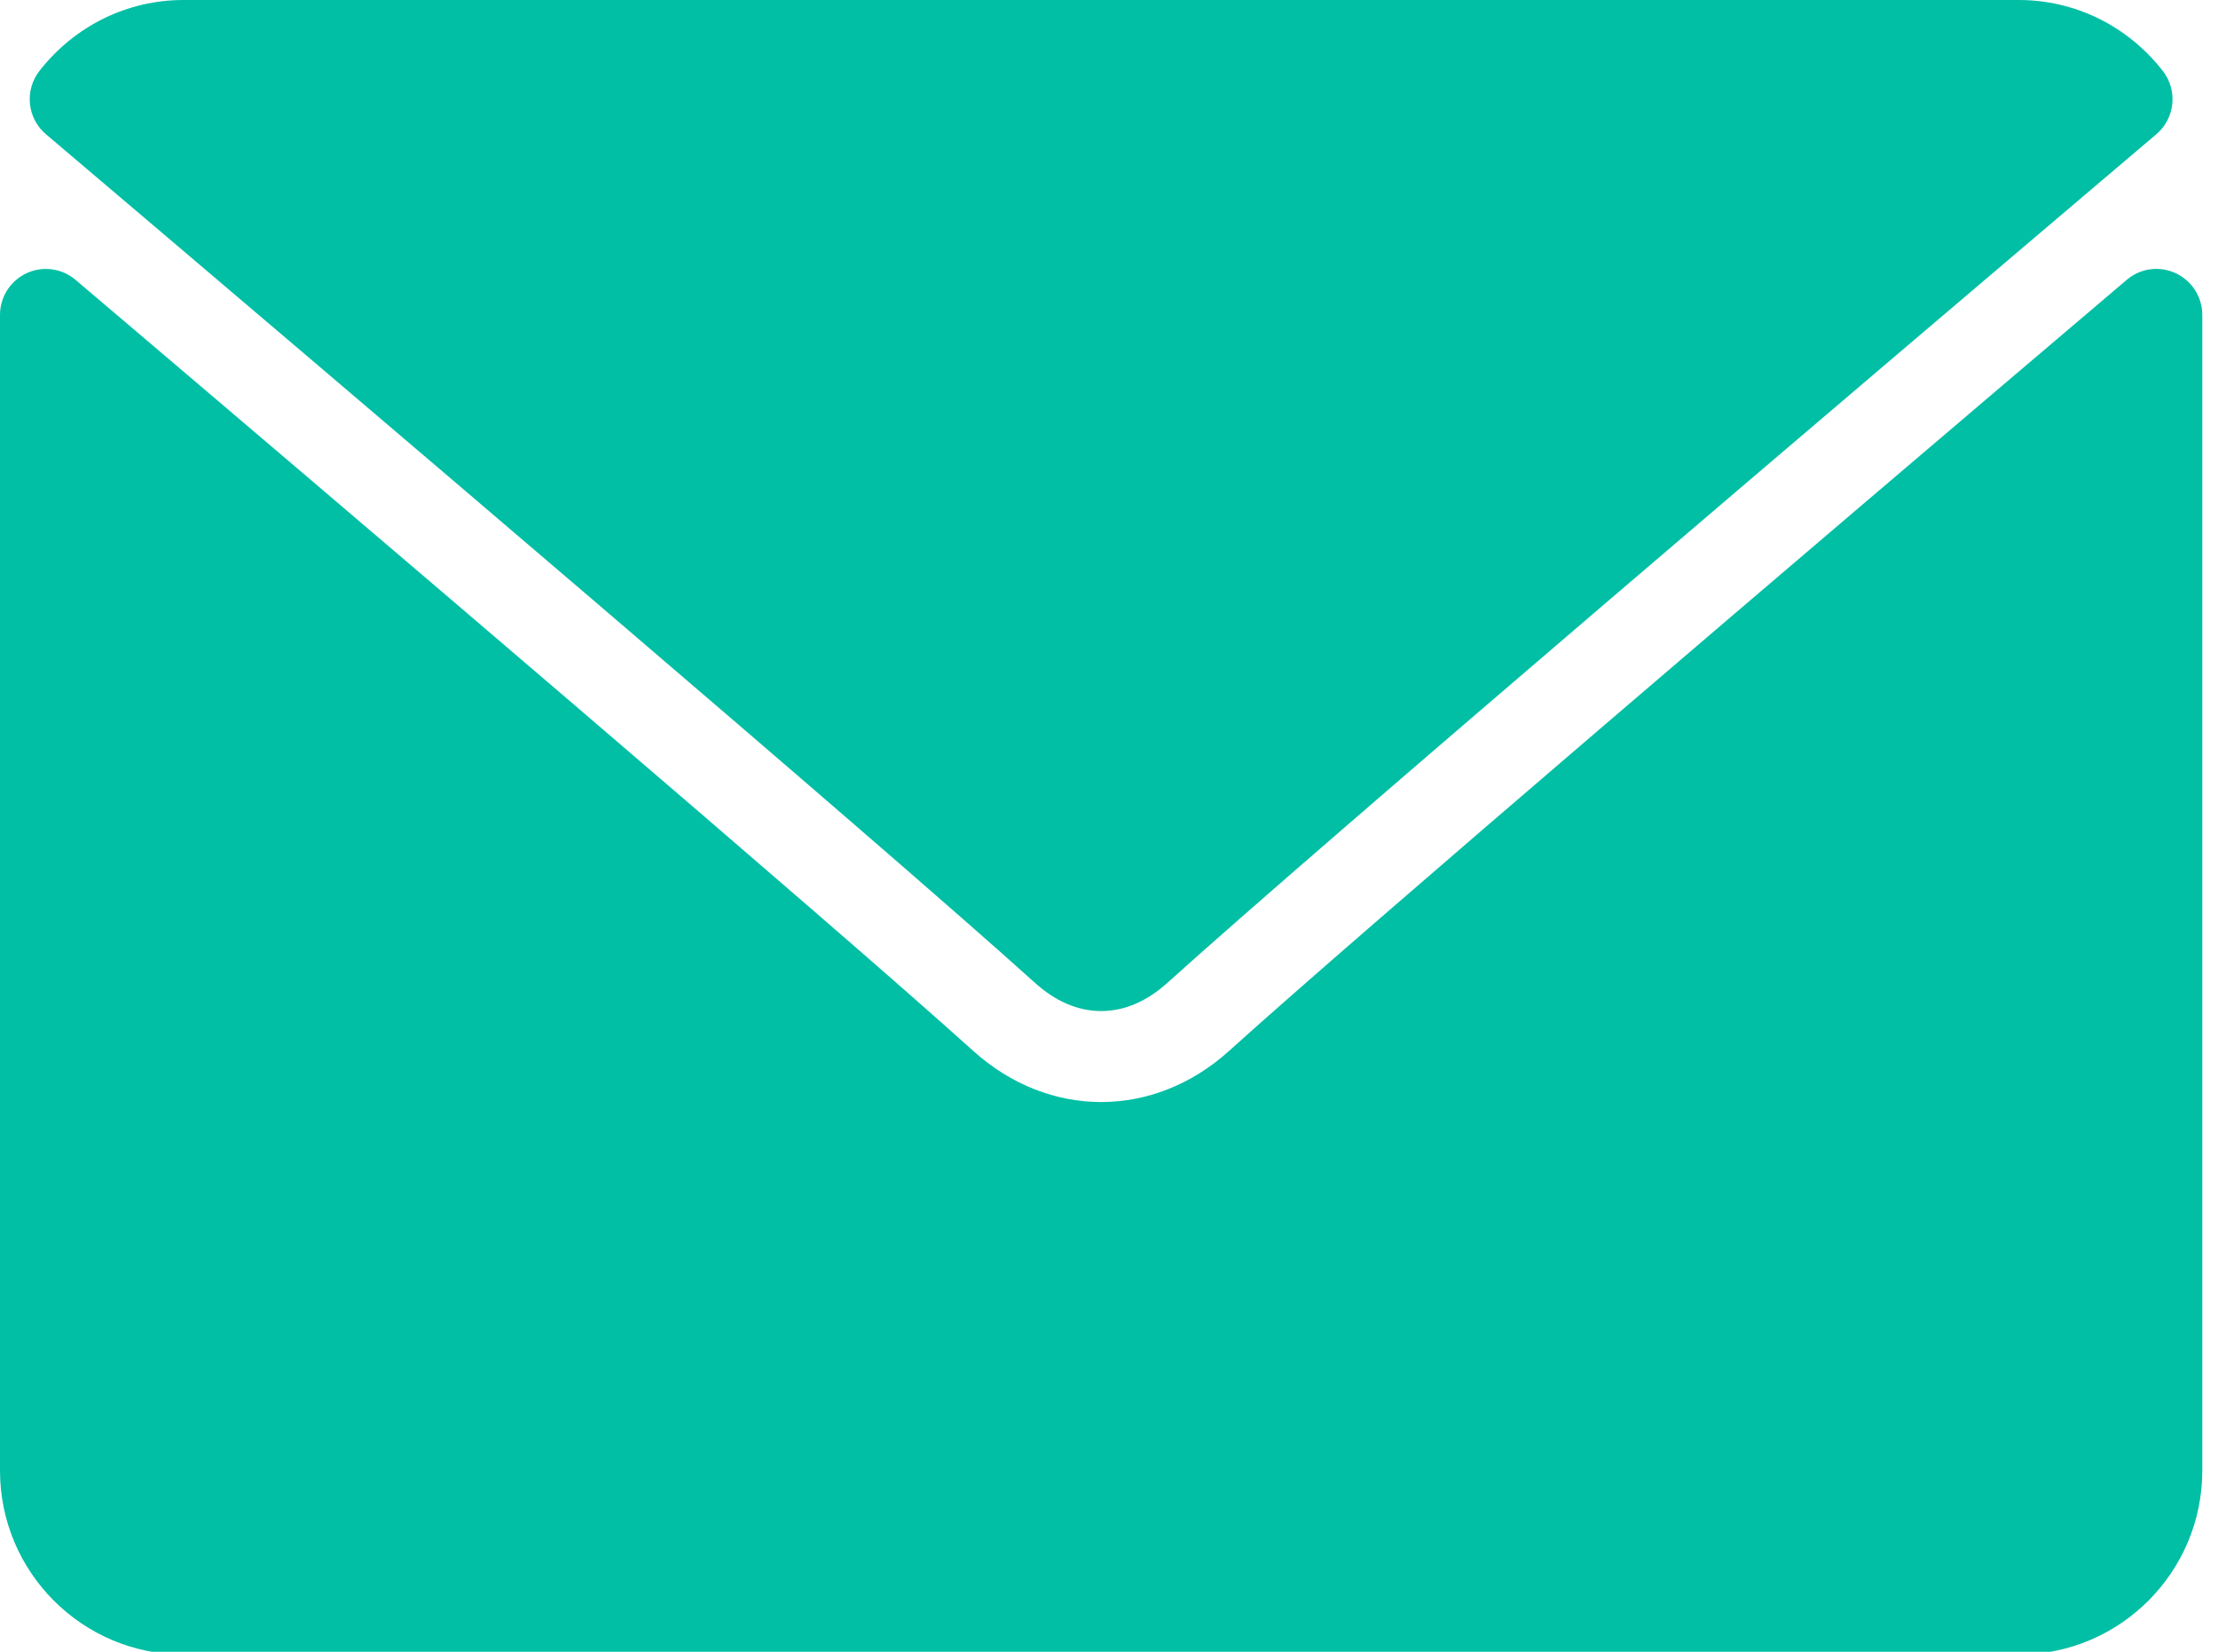
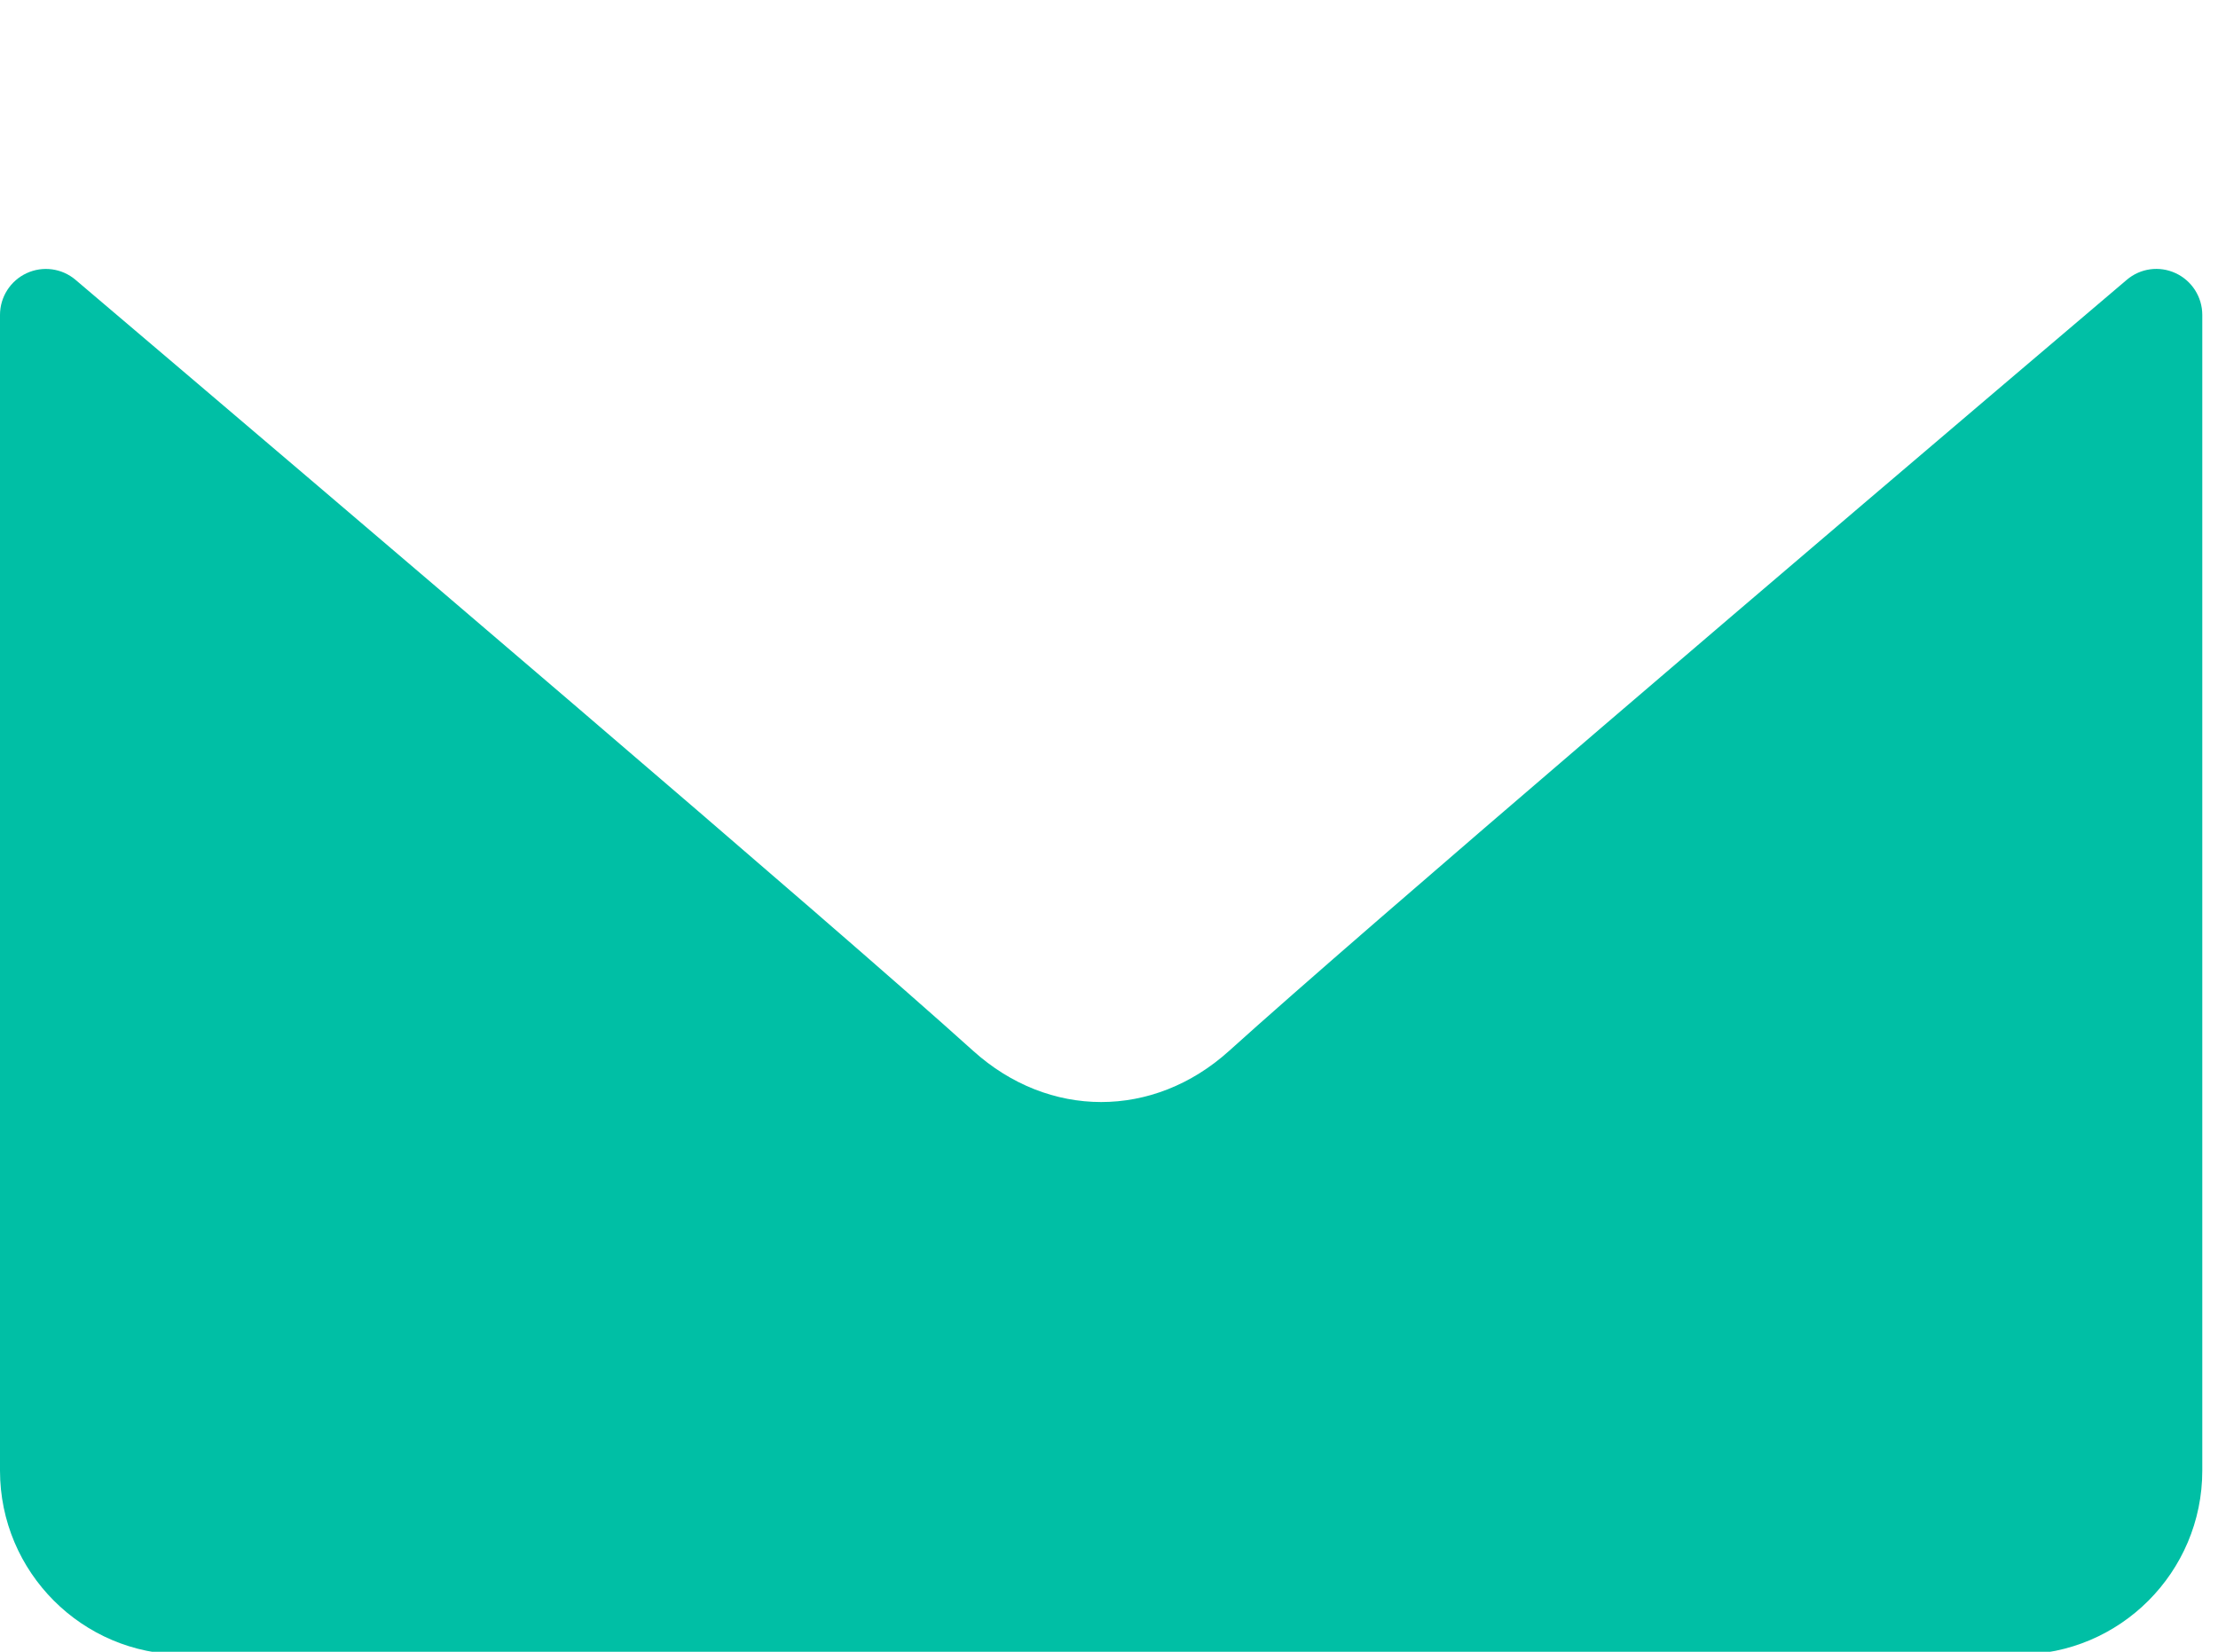
<svg xmlns="http://www.w3.org/2000/svg" width="47" height="35" viewBox="0 0 47 35" fill="none">
  <g clip-path="url(#clip0)">
-     <path d="M0.974 2.845C7.379 8.278 18.617 17.837 21.921 20.817C22.364 21.219 22.84 21.424 23.333 21.424C23.826 21.424 24.301 21.221 24.743 20.821C28.049 17.837 39.288 8.278 45.693 2.845C46.091 2.507 46.152 1.913 45.829 1.501C45.083 0.547 43.97 0 42.778 0H3.889C2.696 0 1.584 0.547 0.837 1.501C0.515 1.913 0.575 2.507 0.974 2.845Z" fill="#00BFA5" />
    <path d="M46.103 5.789C45.758 5.628 45.353 5.684 45.066 5.93C37.963 11.961 28.898 19.692 26.046 22.267C24.445 23.714 22.223 23.714 20.619 22.265C17.579 19.521 7.399 10.852 1.601 5.93C1.312 5.684 0.906 5.63 0.564 5.789C0.22 5.949 0 6.293 0 6.673V31.163C0 33.312 1.744 35.059 3.889 35.059H42.778C44.923 35.059 46.667 33.312 46.667 31.163V6.673C46.667 6.293 46.446 5.948 46.103 5.789Z" fill="#00BFA5" />
  </g>
  <defs>
    <clipPath id="clip0">
      <rect width="46.667" height="35" fill="white" />
    </clipPath>
  </defs>
</svg>